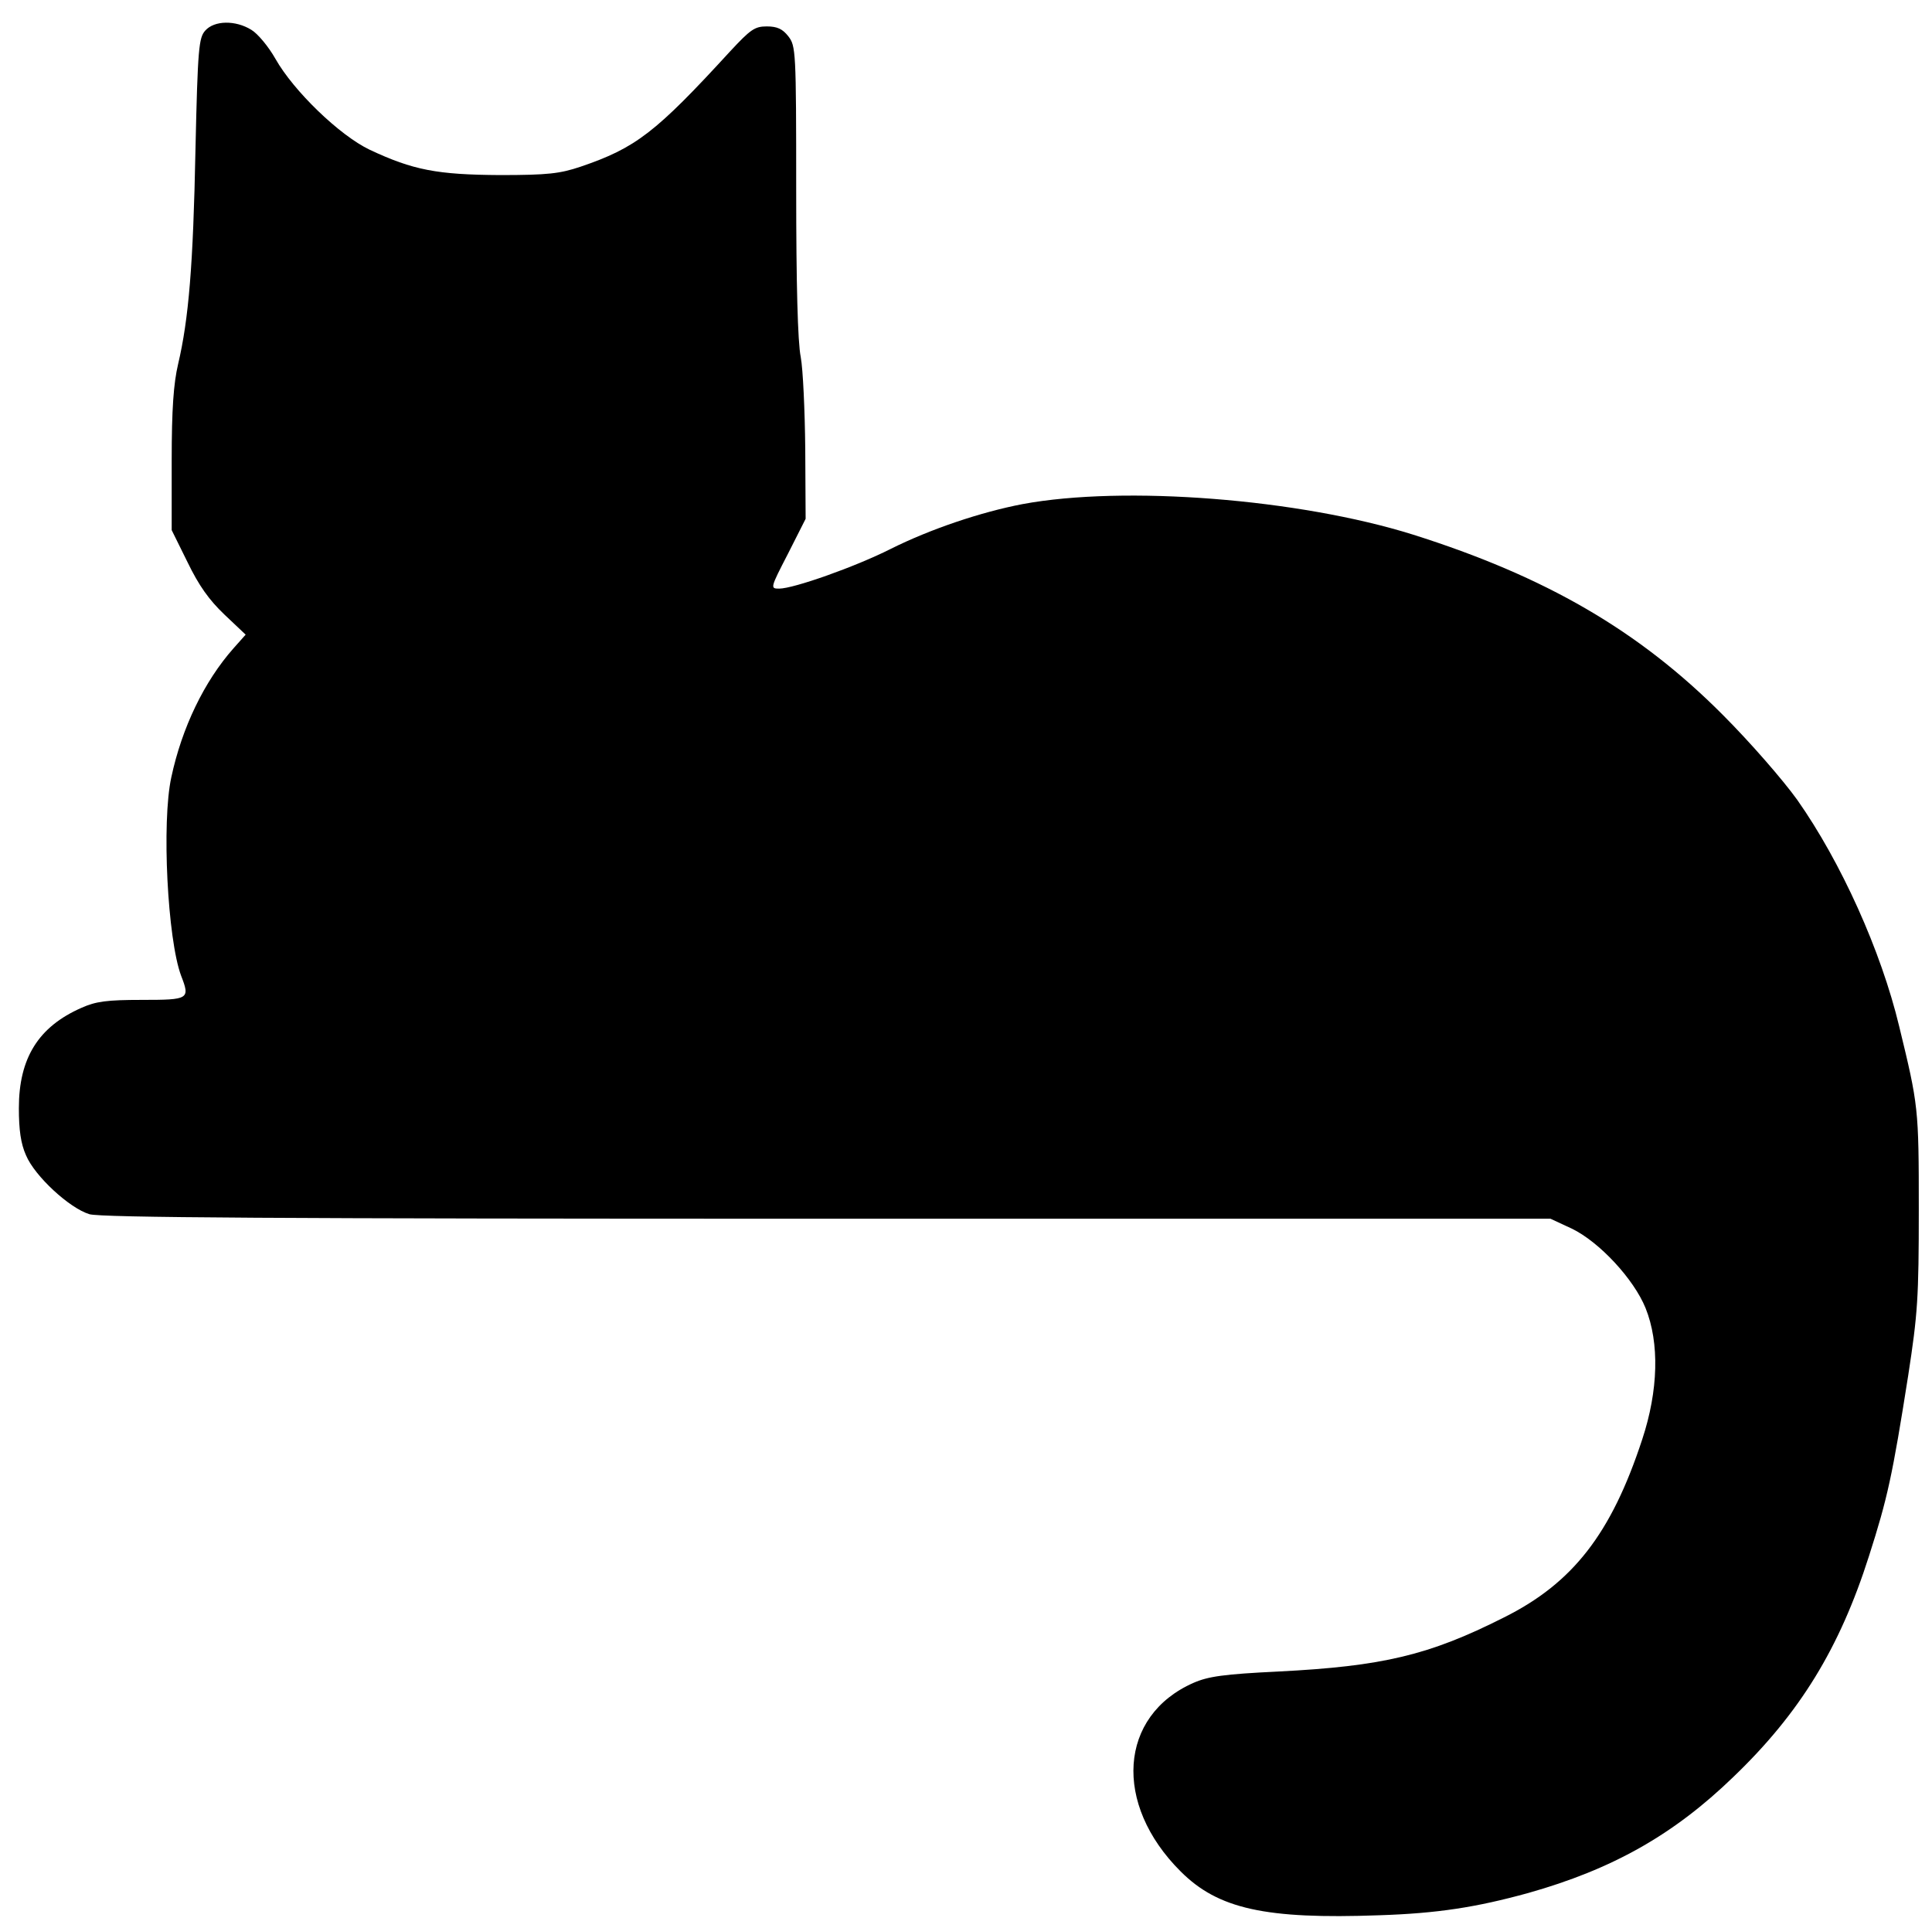
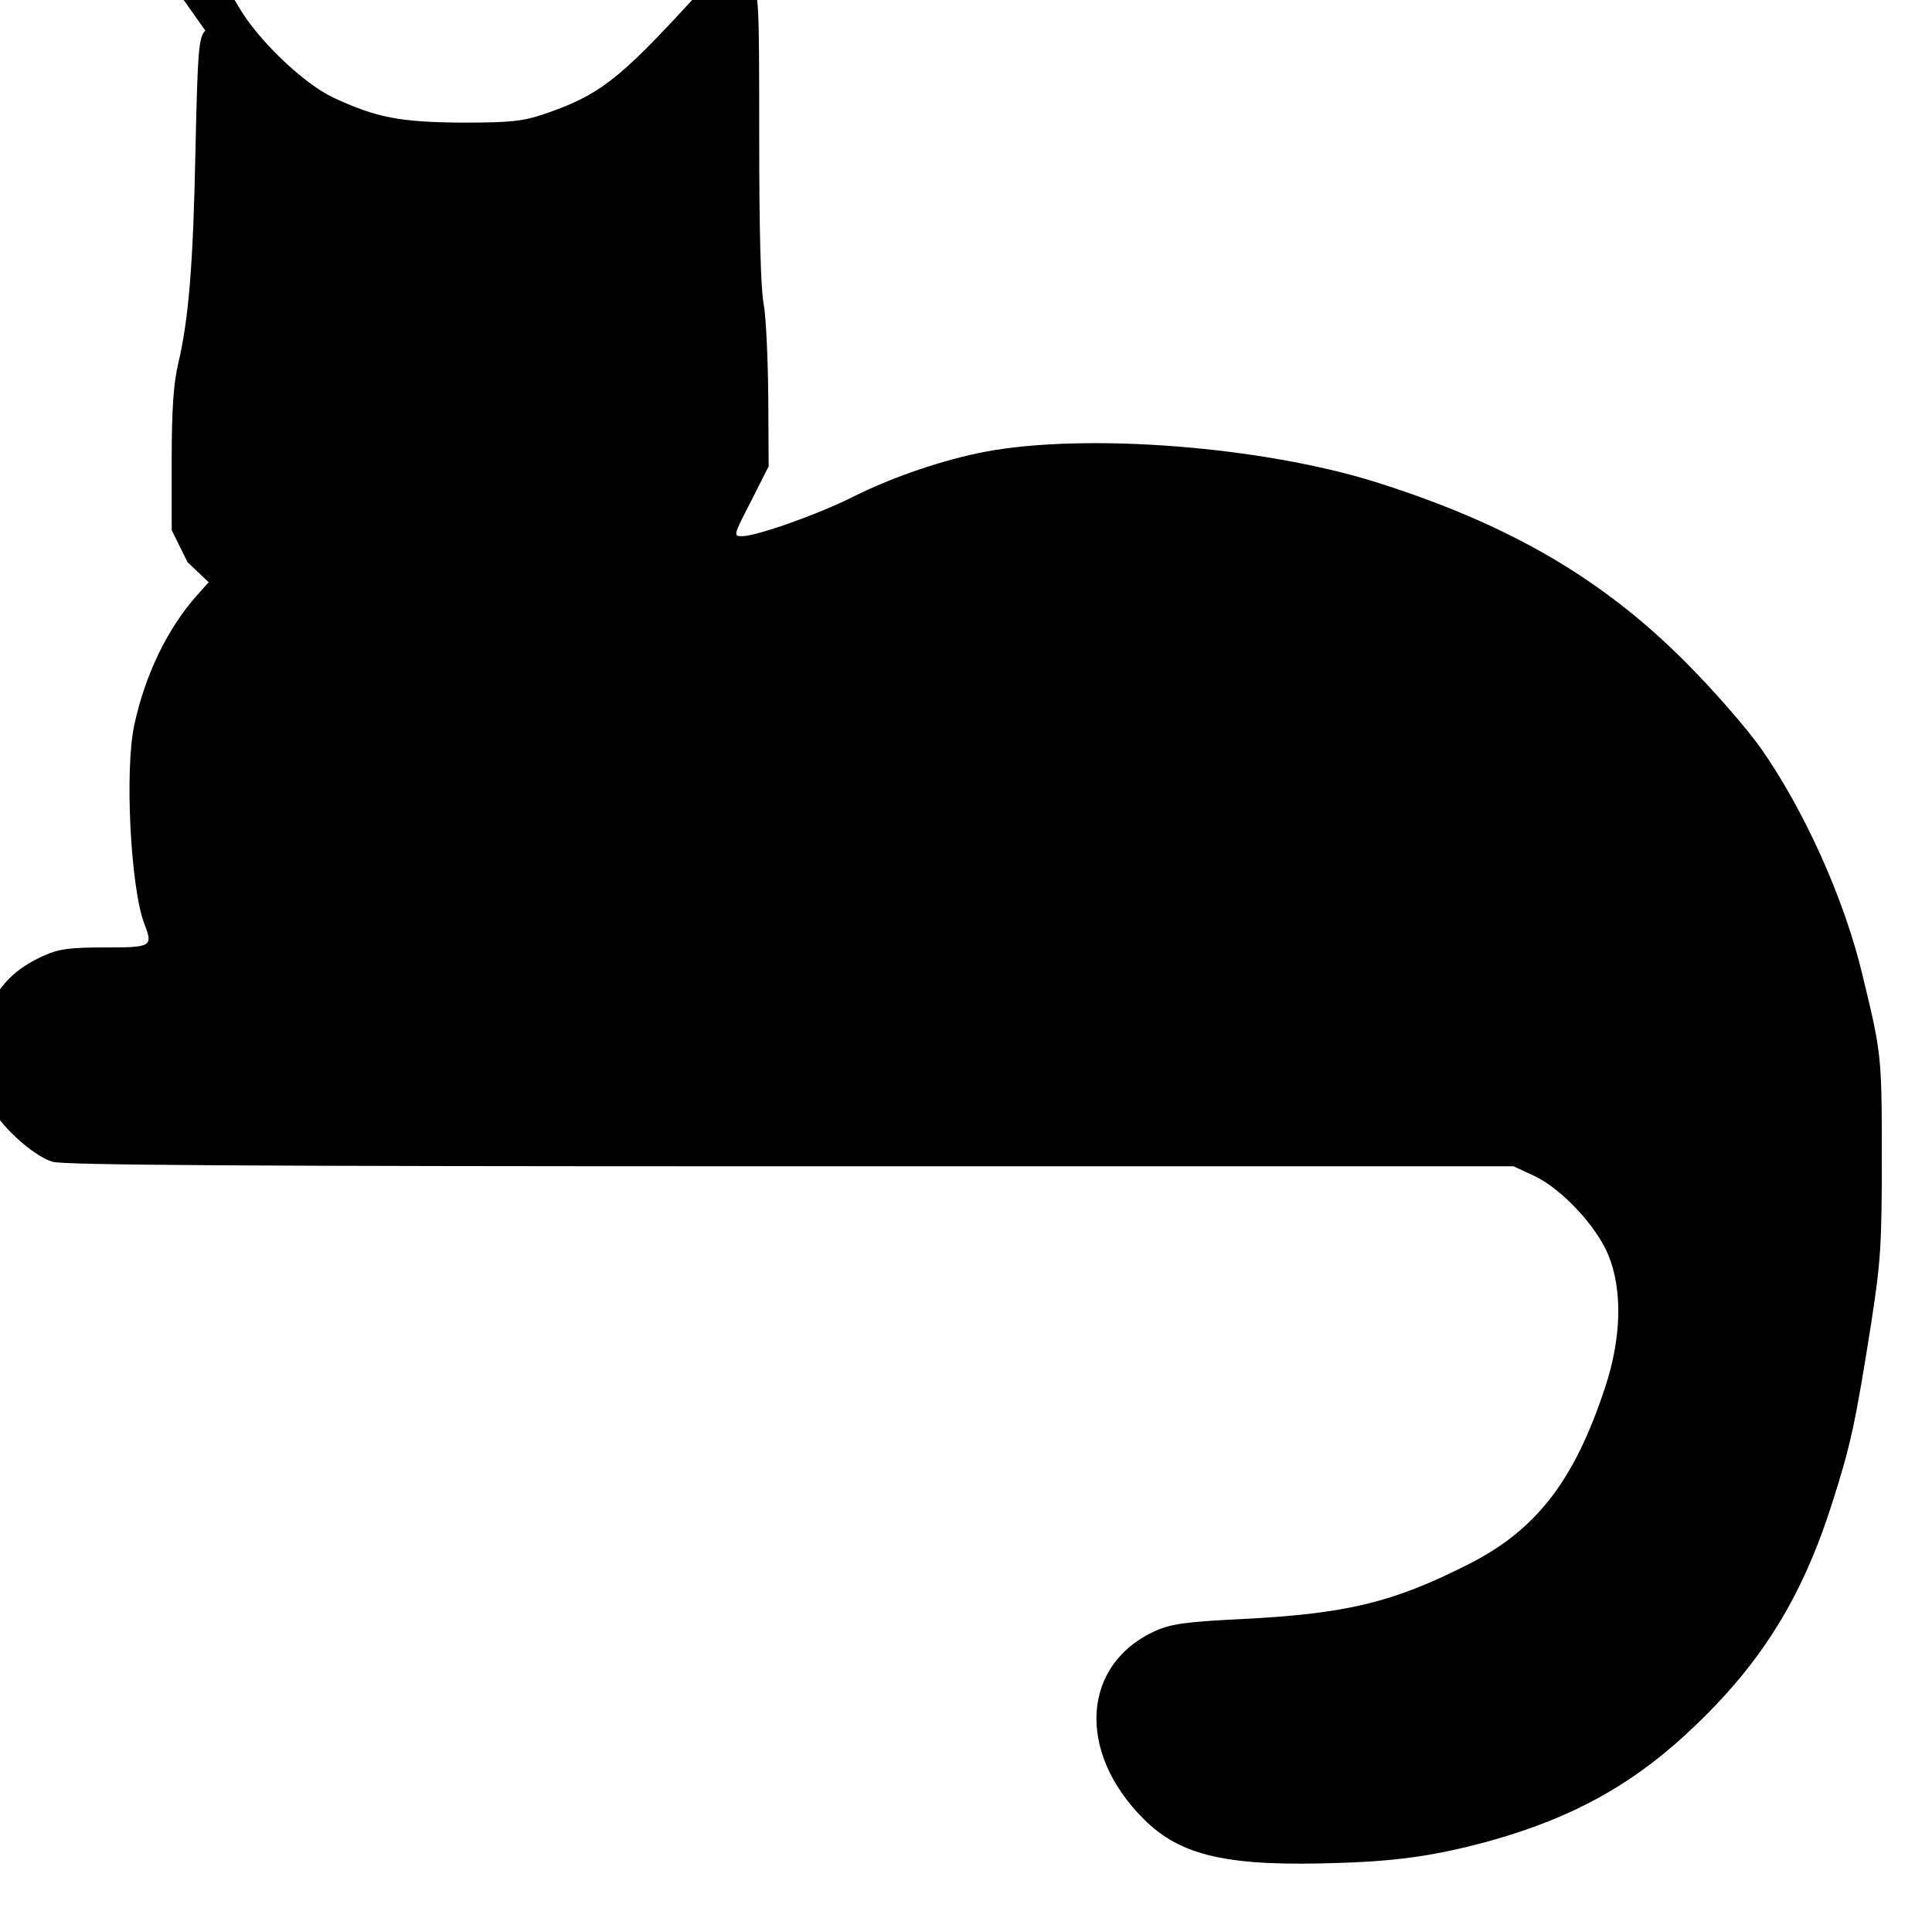
<svg xmlns="http://www.w3.org/2000/svg" height="511pt" preserveAspectRatio="xMidYMid meet" viewBox="0 0 512 511" width="512pt">
-   <path d="m544 5029c-17-19-20-45-26-316-6-306-18-449-46-568-12-51-17-119-17-255v-185l42-85c30-62 57-100 98-139l56-53-32-36c-78-88-137-211-165-342-26-119-10-430 26-526 24-62 21-64-104-64-93 0-122-4-160-21-114-50-166-133-166-266 0-57 5-94 19-125 23-55 115-140 168-156 31-9 495-12 1956-12h1916l56-26c73-35 165-134 196-211 37-92 34-218-9-348-82-250-184-381-367-472-198-100-321-129-597-143-145-7-186-13-225-30-198-87-214-321-34-500 99-99 224-127 526-116 154 5 257 21 395 59 223 63 385 154 544 308 175 168 281 340 359 585 49 153 62 212 104 479 25 163 28 204 28 440 0 269-1 275-52 485-48 200-154 435-270 600-38 53-125 153-198 226-222 223-469 366-820 477-303 95-766 131-1035 81-110-21-244-66-350-119-93-47-257-105-295-105-24 0-24 1 23 92l47 93-1 185c-1 102-6 212-12 244-8 39-12 194-12 441 0 372-1 383-21 409-15 19-29 26-57 26-32 0-43-8-97-66-198-216-250-256-397-306-54-18-85-22-213-22-166 1-230 13-345 67-80 38-202 156-250 241-18 32-47 67-64 77-42 26-98 25-122-2z" transform="matrix(.1 0 0 -.1 0 511)" />
+   <path d="m544 5029c-17-19-20-45-26-316-6-306-18-449-46-568-12-51-17-119-17-255v-185l42-85l56-53-32-36c-78-88-137-211-165-342-26-119-10-430 26-526 24-62 21-64-104-64-93 0-122-4-160-21-114-50-166-133-166-266 0-57 5-94 19-125 23-55 115-140 168-156 31-9 495-12 1956-12h1916l56-26c73-35 165-134 196-211 37-92 34-218-9-348-82-250-184-381-367-472-198-100-321-129-597-143-145-7-186-13-225-30-198-87-214-321-34-500 99-99 224-127 526-116 154 5 257 21 395 59 223 63 385 154 544 308 175 168 281 340 359 585 49 153 62 212 104 479 25 163 28 204 28 440 0 269-1 275-52 485-48 200-154 435-270 600-38 53-125 153-198 226-222 223-469 366-820 477-303 95-766 131-1035 81-110-21-244-66-350-119-93-47-257-105-295-105-24 0-24 1 23 92l47 93-1 185c-1 102-6 212-12 244-8 39-12 194-12 441 0 372-1 383-21 409-15 19-29 26-57 26-32 0-43-8-97-66-198-216-250-256-397-306-54-18-85-22-213-22-166 1-230 13-345 67-80 38-202 156-250 241-18 32-47 67-64 77-42 26-98 25-122-2z" transform="matrix(.1 0 0 -.1 0 511)" />
</svg>